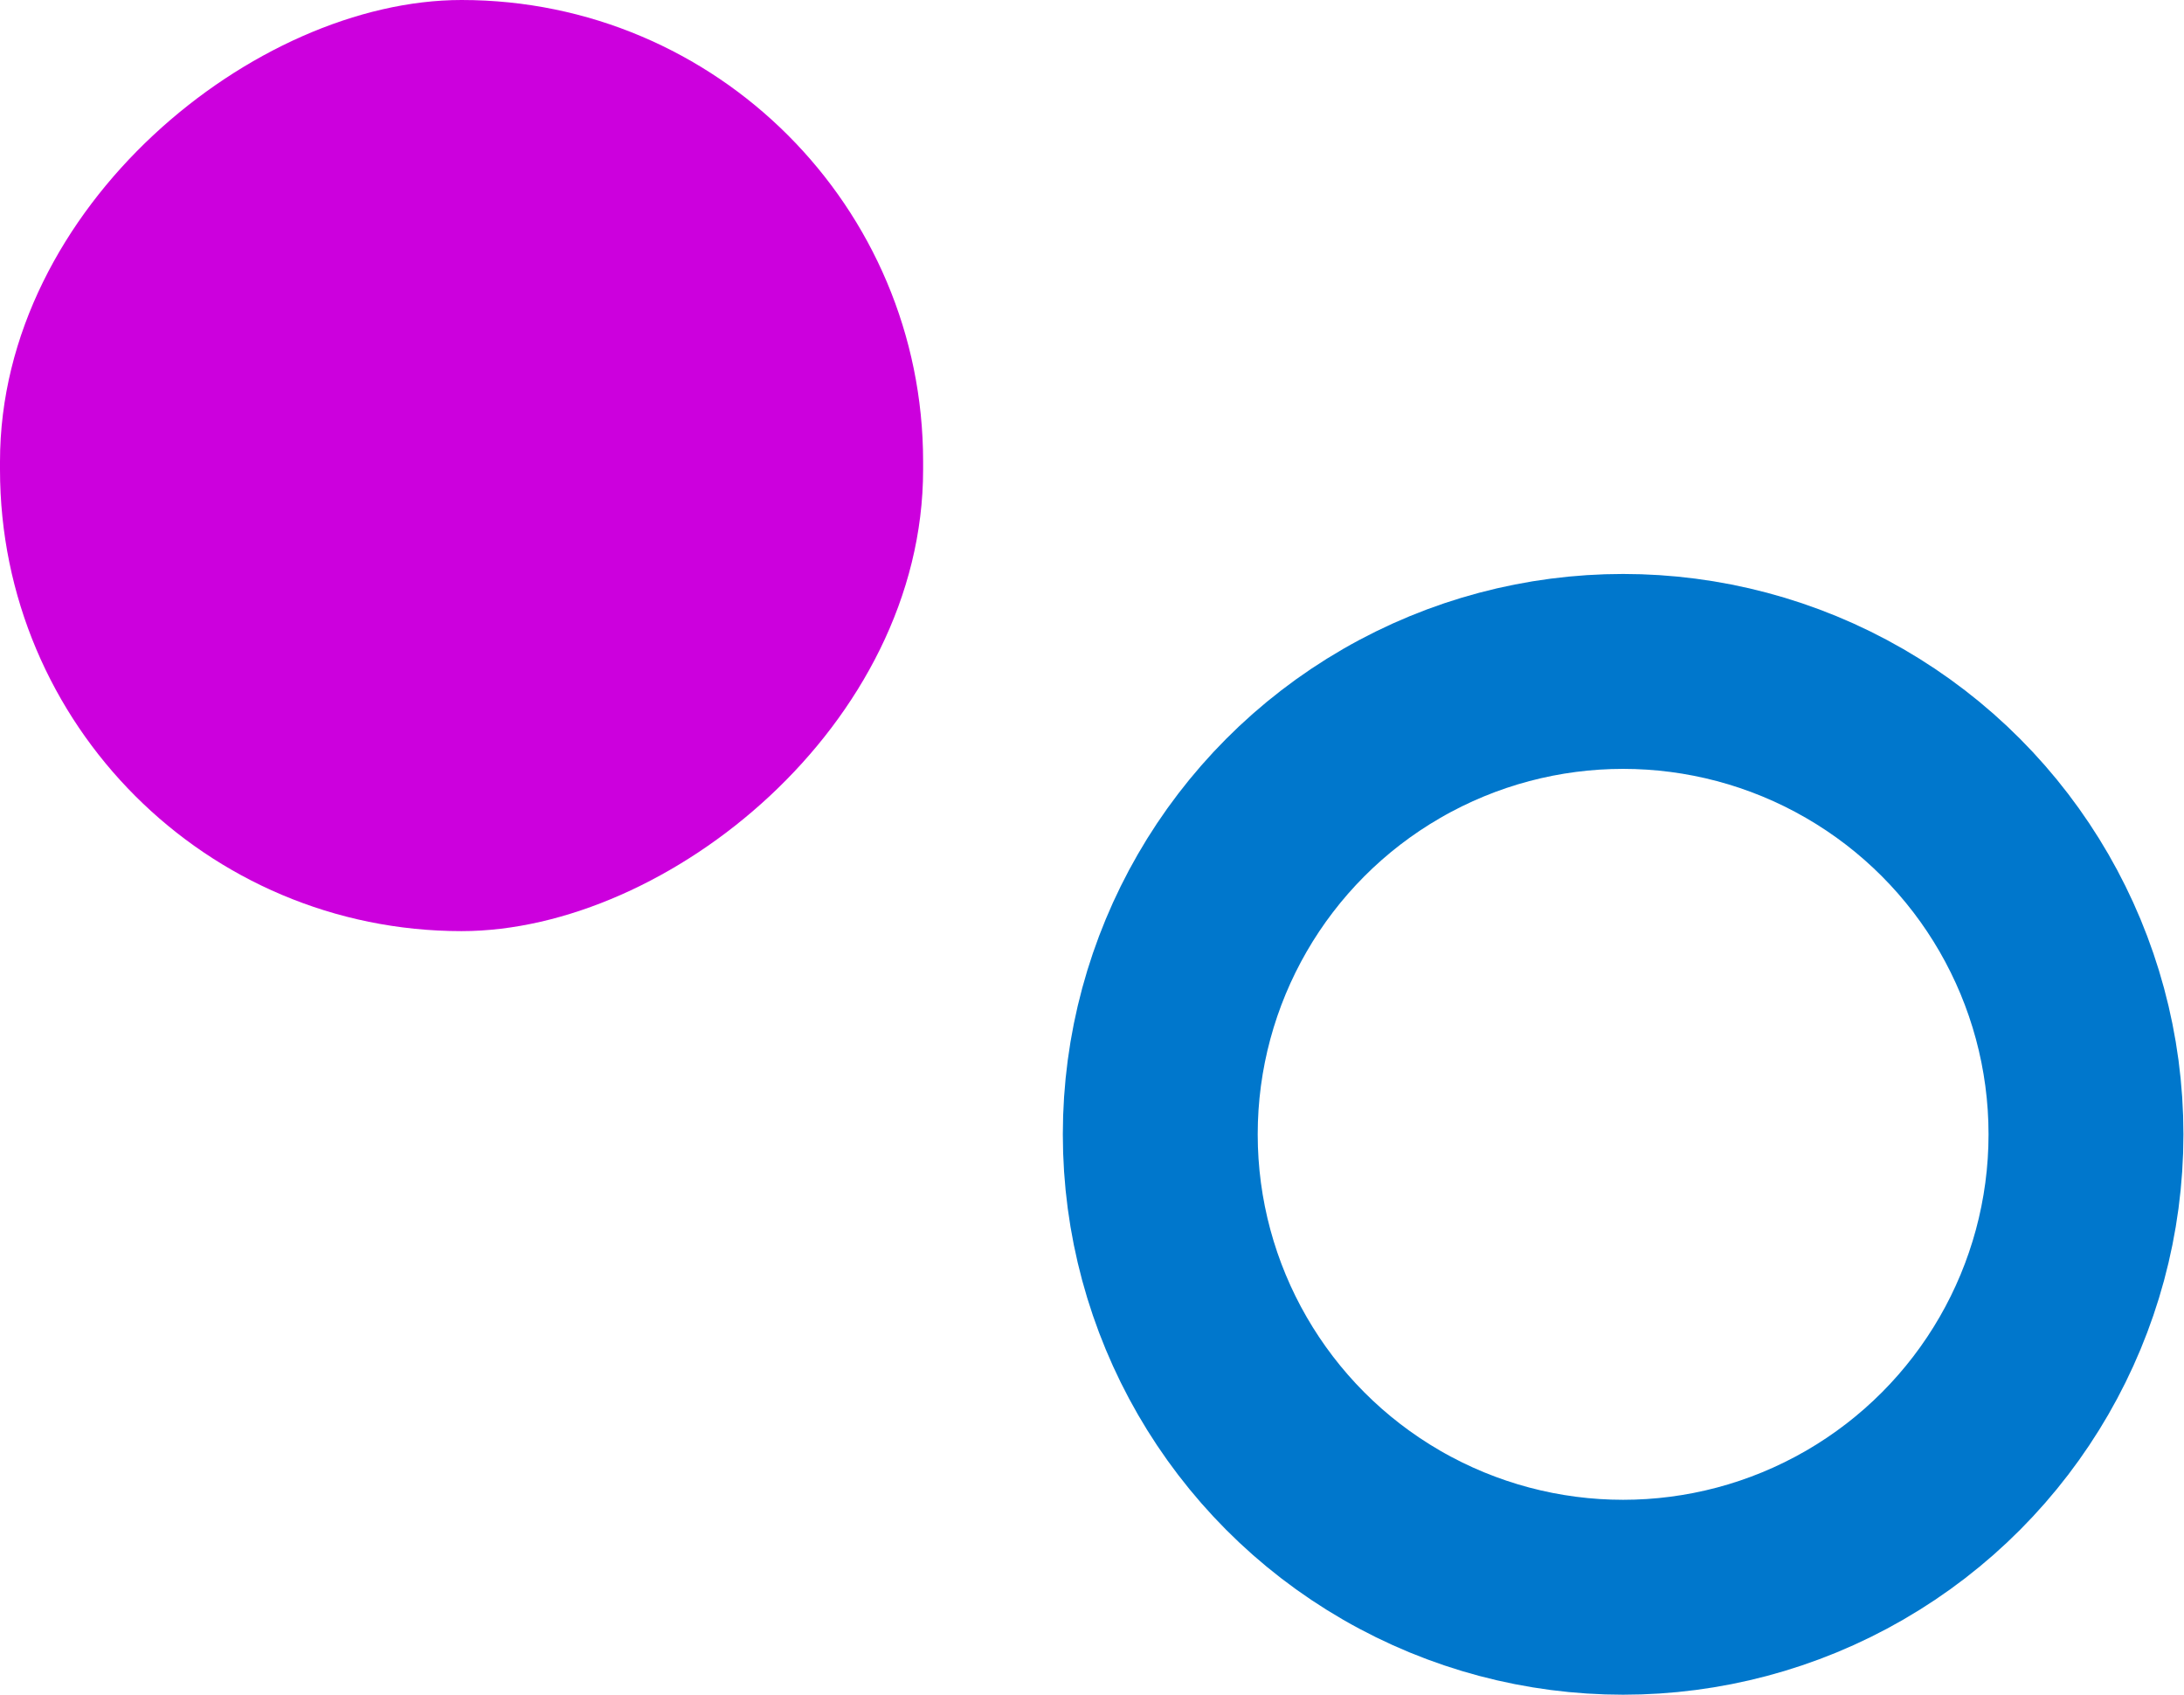
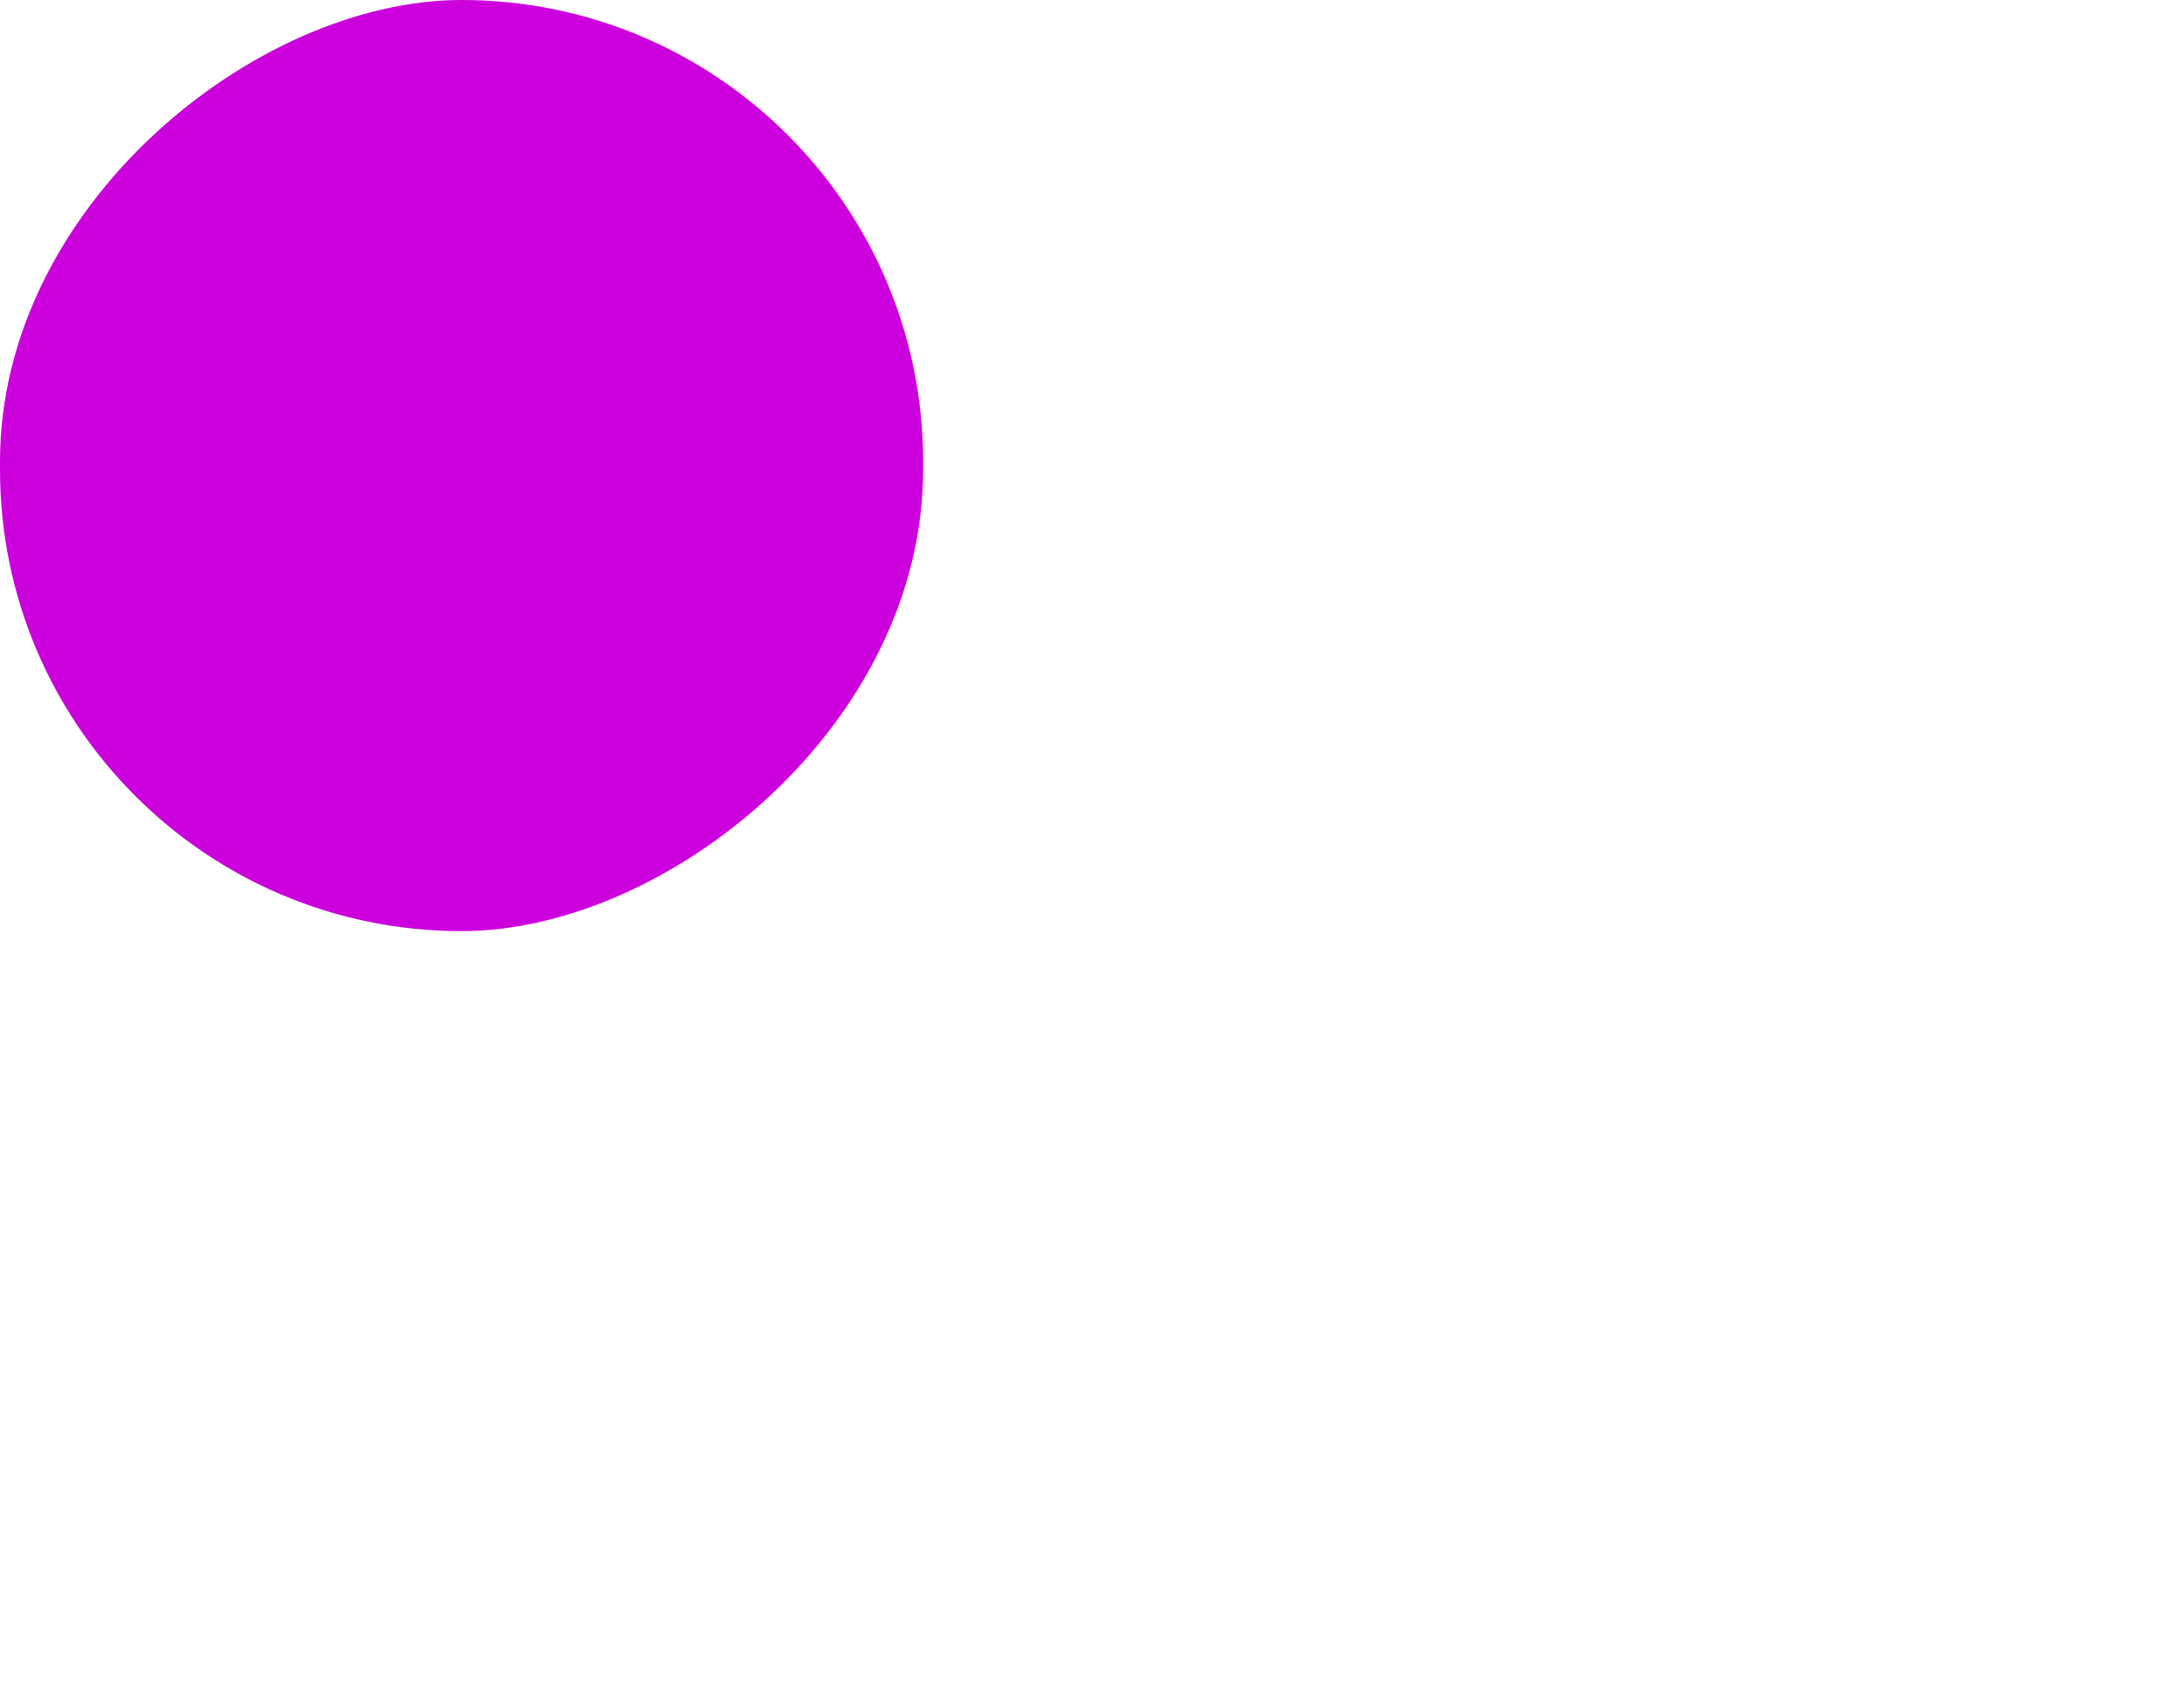
<svg xmlns="http://www.w3.org/2000/svg" width="116" height="90" viewBox="0 0 116 90" fill="none">
  <rect y="49.449" width="49.449" height="49.03" rx="24.515" transform="rotate(-90 0 49.449)" fill="#CC00DD" />
-   <circle cx="86.21" cy="60.241" r="24.584" stroke="#0077CC" stroke-width="10.351" />
</svg>